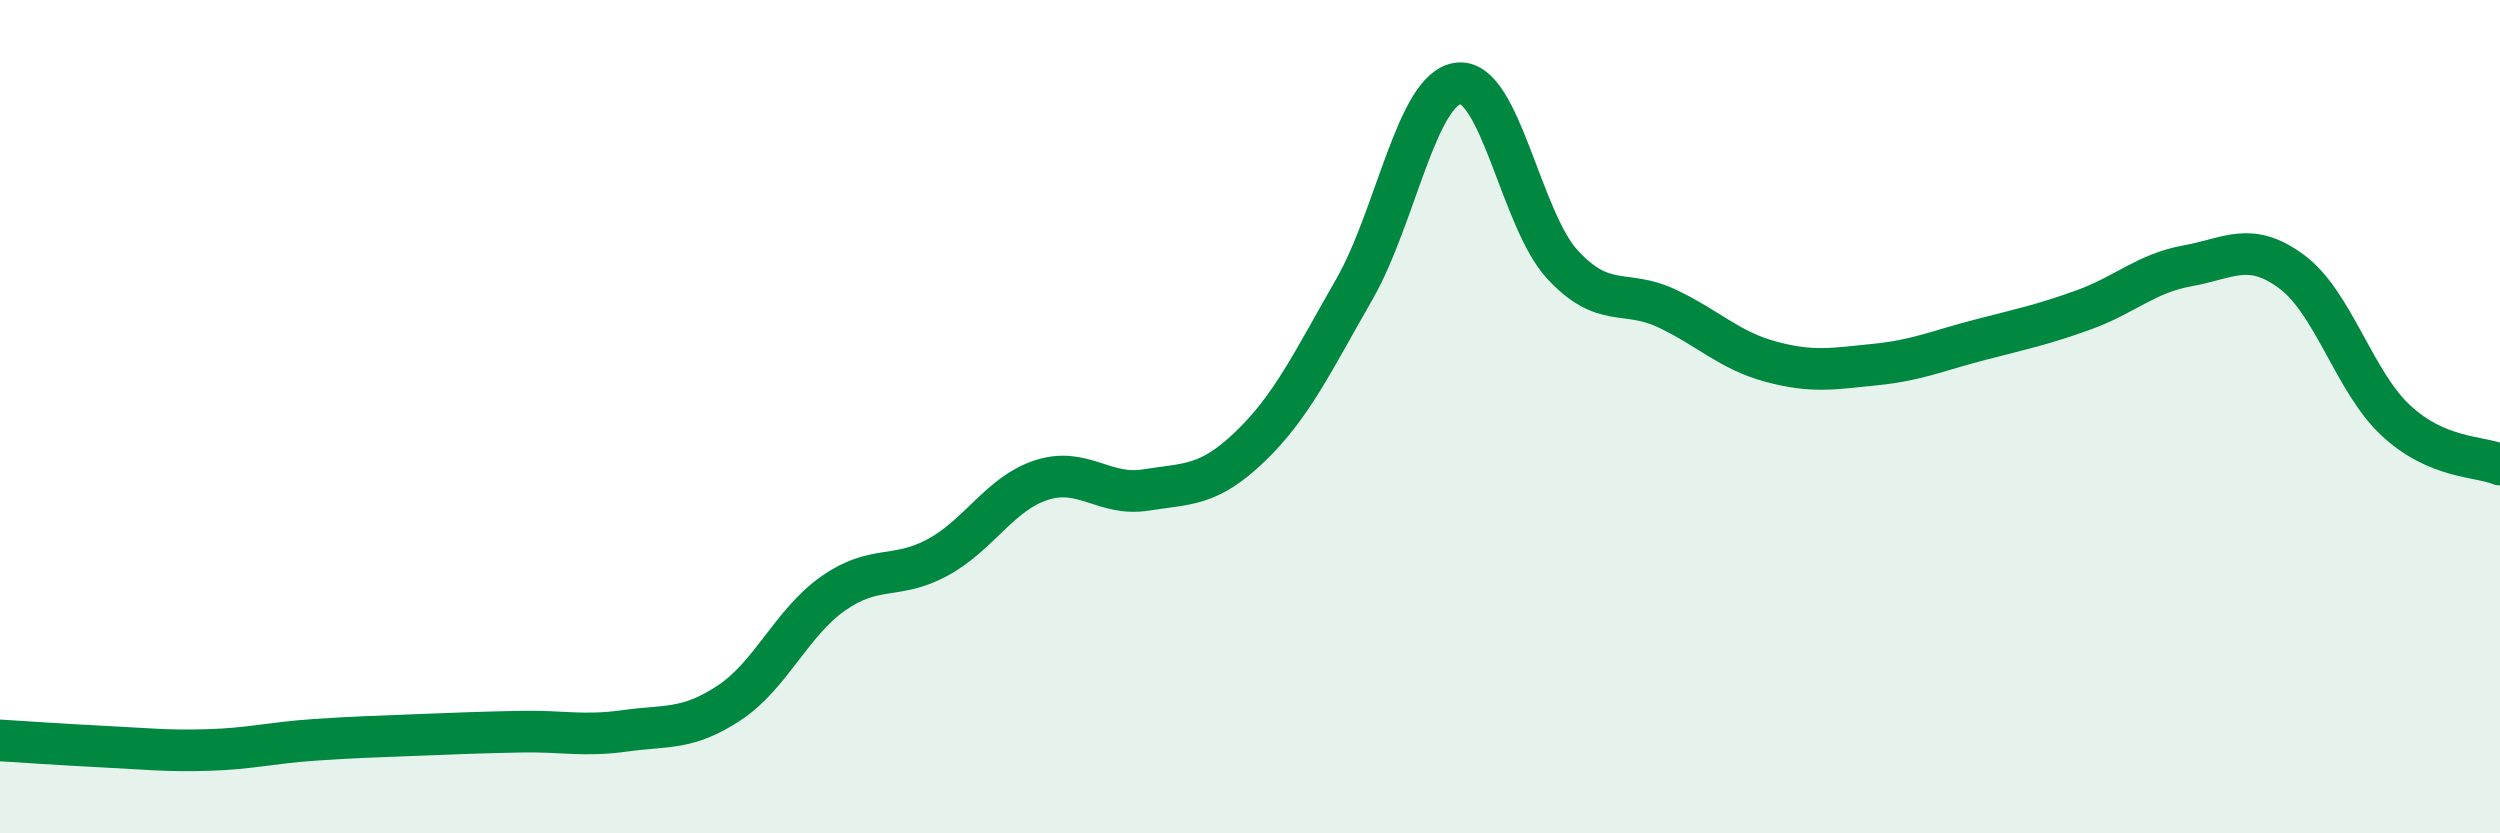
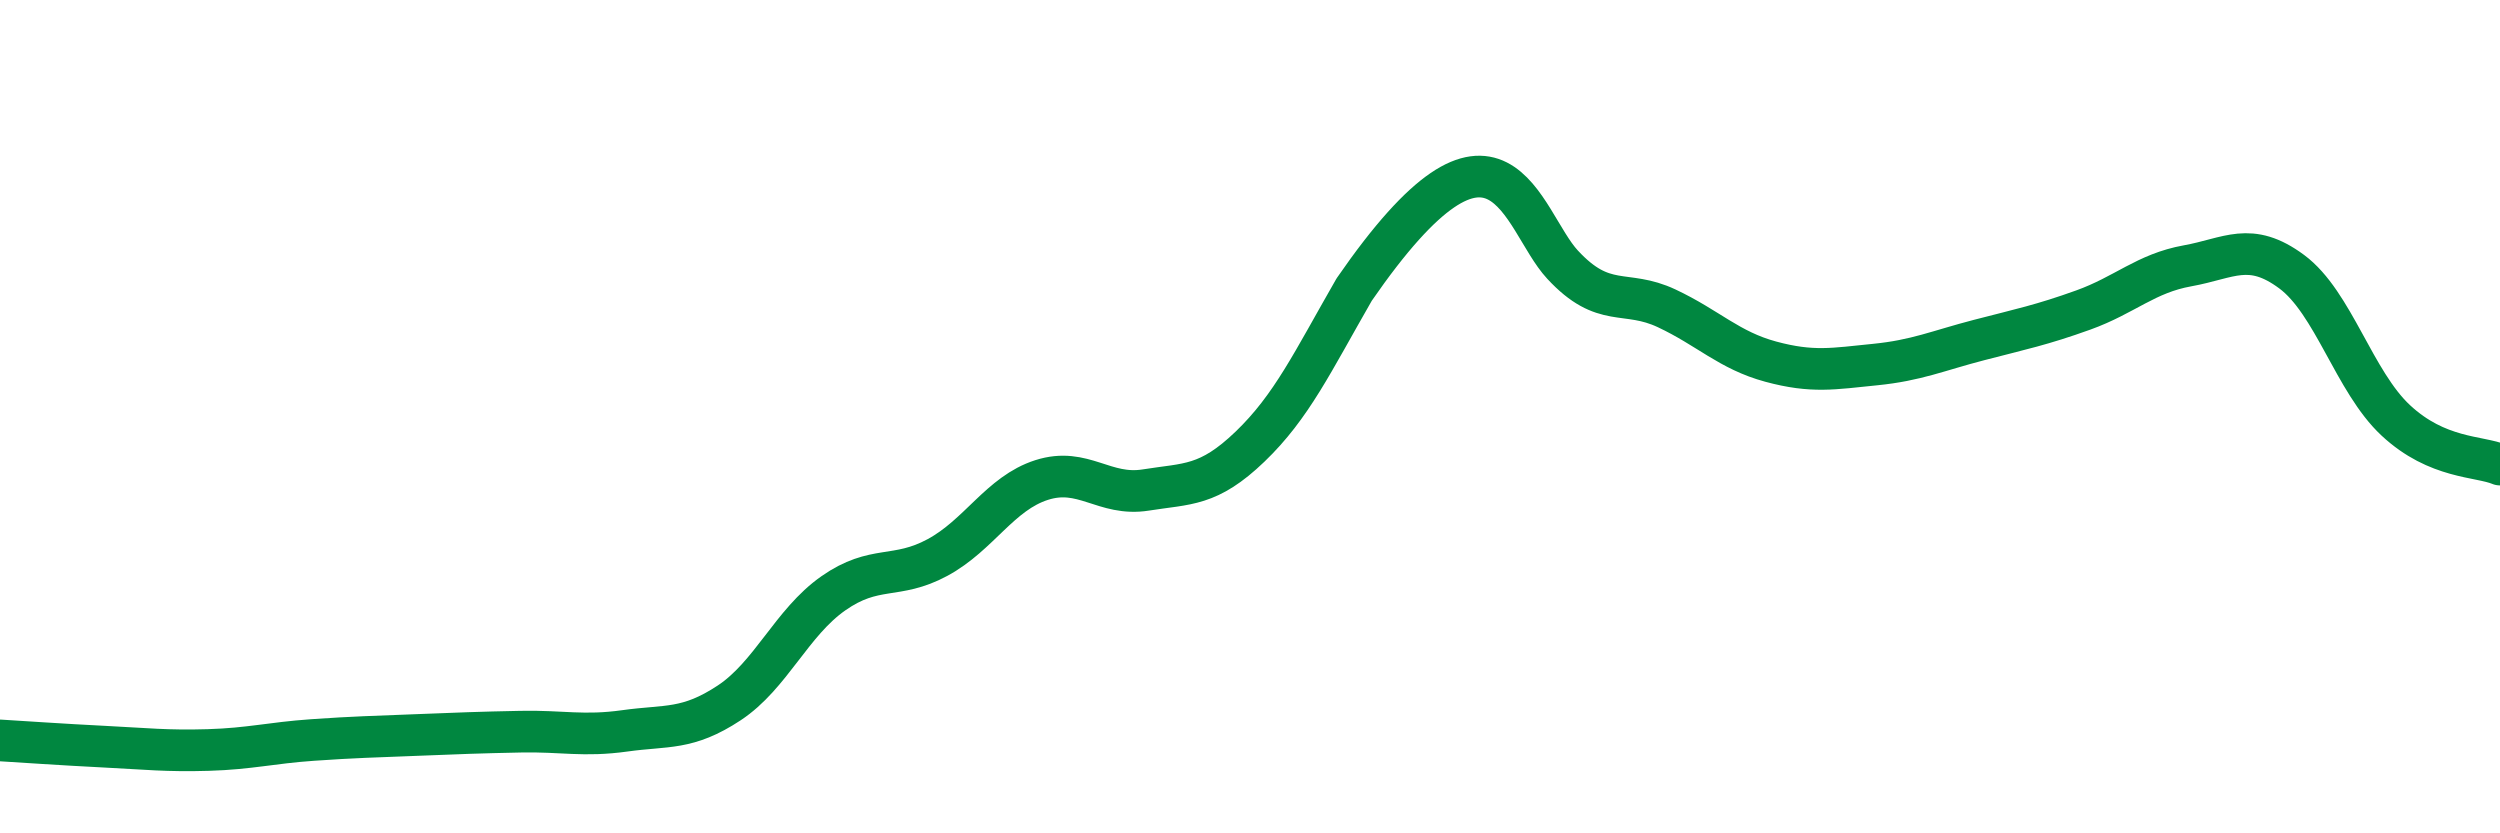
<svg xmlns="http://www.w3.org/2000/svg" width="60" height="20" viewBox="0 0 60 20">
-   <path d="M 0,17.77 C 0.5,17.8 1.5,17.87 2.5,17.92 C 3.5,17.97 4,18.03 5,18 C 6,17.97 6.5,17.83 7.5,17.76 C 8.5,17.69 9,17.68 10,17.64 C 11,17.6 11.5,17.58 12.5,17.56 C 13.5,17.54 14,17.68 15,17.54 C 16,17.4 16.5,17.53 17.5,16.87 C 18.5,16.21 19,14.94 20,14.24 C 21,13.54 21.5,13.92 22.5,13.38 C 23.5,12.84 24,11.84 25,11.52 C 26,11.2 26.5,11.92 27.5,11.76 C 28.5,11.6 29,11.68 30,10.72 C 31,9.76 31.5,8.69 32.5,6.95 C 33.5,5.21 34,2.12 35,2 C 36,1.88 36.5,5.27 37.5,6.35 C 38.5,7.43 39,6.93 40,7.4 C 41,7.87 41.5,8.41 42.5,8.68 C 43.5,8.95 44,8.85 45,8.75 C 46,8.65 46.5,8.42 47.5,8.16 C 48.5,7.9 49,7.8 50,7.44 C 51,7.08 51.5,6.56 52.5,6.38 C 53.5,6.2 54,5.78 55,6.52 C 56,7.26 56.5,9.16 57.5,10.09 C 58.5,11.02 59.5,10.94 60,11.15L60 20L0 20Z" fill="#008740" opacity="0.1" stroke-linecap="round" stroke-linejoin="round" />
-   <path d="M 0,17.77 C 0.5,17.8 1.5,17.87 2.5,17.92 C 3.5,17.97 4,18.03 5,18 C 6,17.97 6.5,17.83 7.5,17.76 C 8.5,17.69 9,17.68 10,17.64 C 11,17.6 11.5,17.58 12.5,17.56 C 13.5,17.54 14,17.68 15,17.54 C 16,17.4 16.5,17.53 17.5,16.87 C 18.5,16.21 19,14.94 20,14.24 C 21,13.54 21.5,13.92 22.5,13.38 C 23.5,12.84 24,11.84 25,11.52 C 26,11.2 26.5,11.92 27.5,11.76 C 28.5,11.6 29,11.68 30,10.72 C 31,9.76 31.5,8.69 32.5,6.95 C 33.5,5.21 34,2.12 35,2 C 36,1.88 36.5,5.27 37.5,6.35 C 38.5,7.43 39,6.93 40,7.4 C 41,7.87 41.5,8.41 42.5,8.68 C 43.5,8.95 44,8.85 45,8.75 C 46,8.65 46.5,8.42 47.5,8.16 C 48.5,7.9 49,7.8 50,7.44 C 51,7.08 51.5,6.56 52.5,6.38 C 53.5,6.2 54,5.78 55,6.52 C 56,7.26 56.5,9.16 57.5,10.09 C 58.5,11.02 59.5,10.94 60,11.15" stroke="#008740" stroke-width="1" fill="none" stroke-linecap="round" stroke-linejoin="round" />
+   <path d="M 0,17.77 C 0.5,17.8 1.5,17.87 2.5,17.92 C 3.5,17.97 4,18.03 5,18 C 6,17.97 6.5,17.83 7.5,17.76 C 8.5,17.69 9,17.68 10,17.64 C 11,17.6 11.5,17.58 12.5,17.56 C 13.5,17.54 14,17.68 15,17.54 C 16,17.4 16.5,17.53 17.5,16.87 C 18.5,16.21 19,14.94 20,14.24 C 21,13.54 21.5,13.92 22.5,13.38 C 23.5,12.84 24,11.84 25,11.52 C 26,11.2 26.5,11.92 27.5,11.76 C 28.5,11.6 29,11.68 30,10.72 C 31,9.76 31.5,8.69 32.5,6.95 C 36,1.88 36.5,5.27 37.5,6.35 C 38.5,7.43 39,6.93 40,7.4 C 41,7.87 41.5,8.41 42.5,8.68 C 43.5,8.95 44,8.85 45,8.75 C 46,8.65 46.5,8.42 47.5,8.16 C 48.5,7.9 49,7.8 50,7.44 C 51,7.08 51.5,6.56 52.5,6.38 C 53.5,6.2 54,5.78 55,6.52 C 56,7.26 56.5,9.16 57.5,10.09 C 58.5,11.02 59.5,10.94 60,11.15" stroke="#008740" stroke-width="1" fill="none" stroke-linecap="round" stroke-linejoin="round" />
</svg>